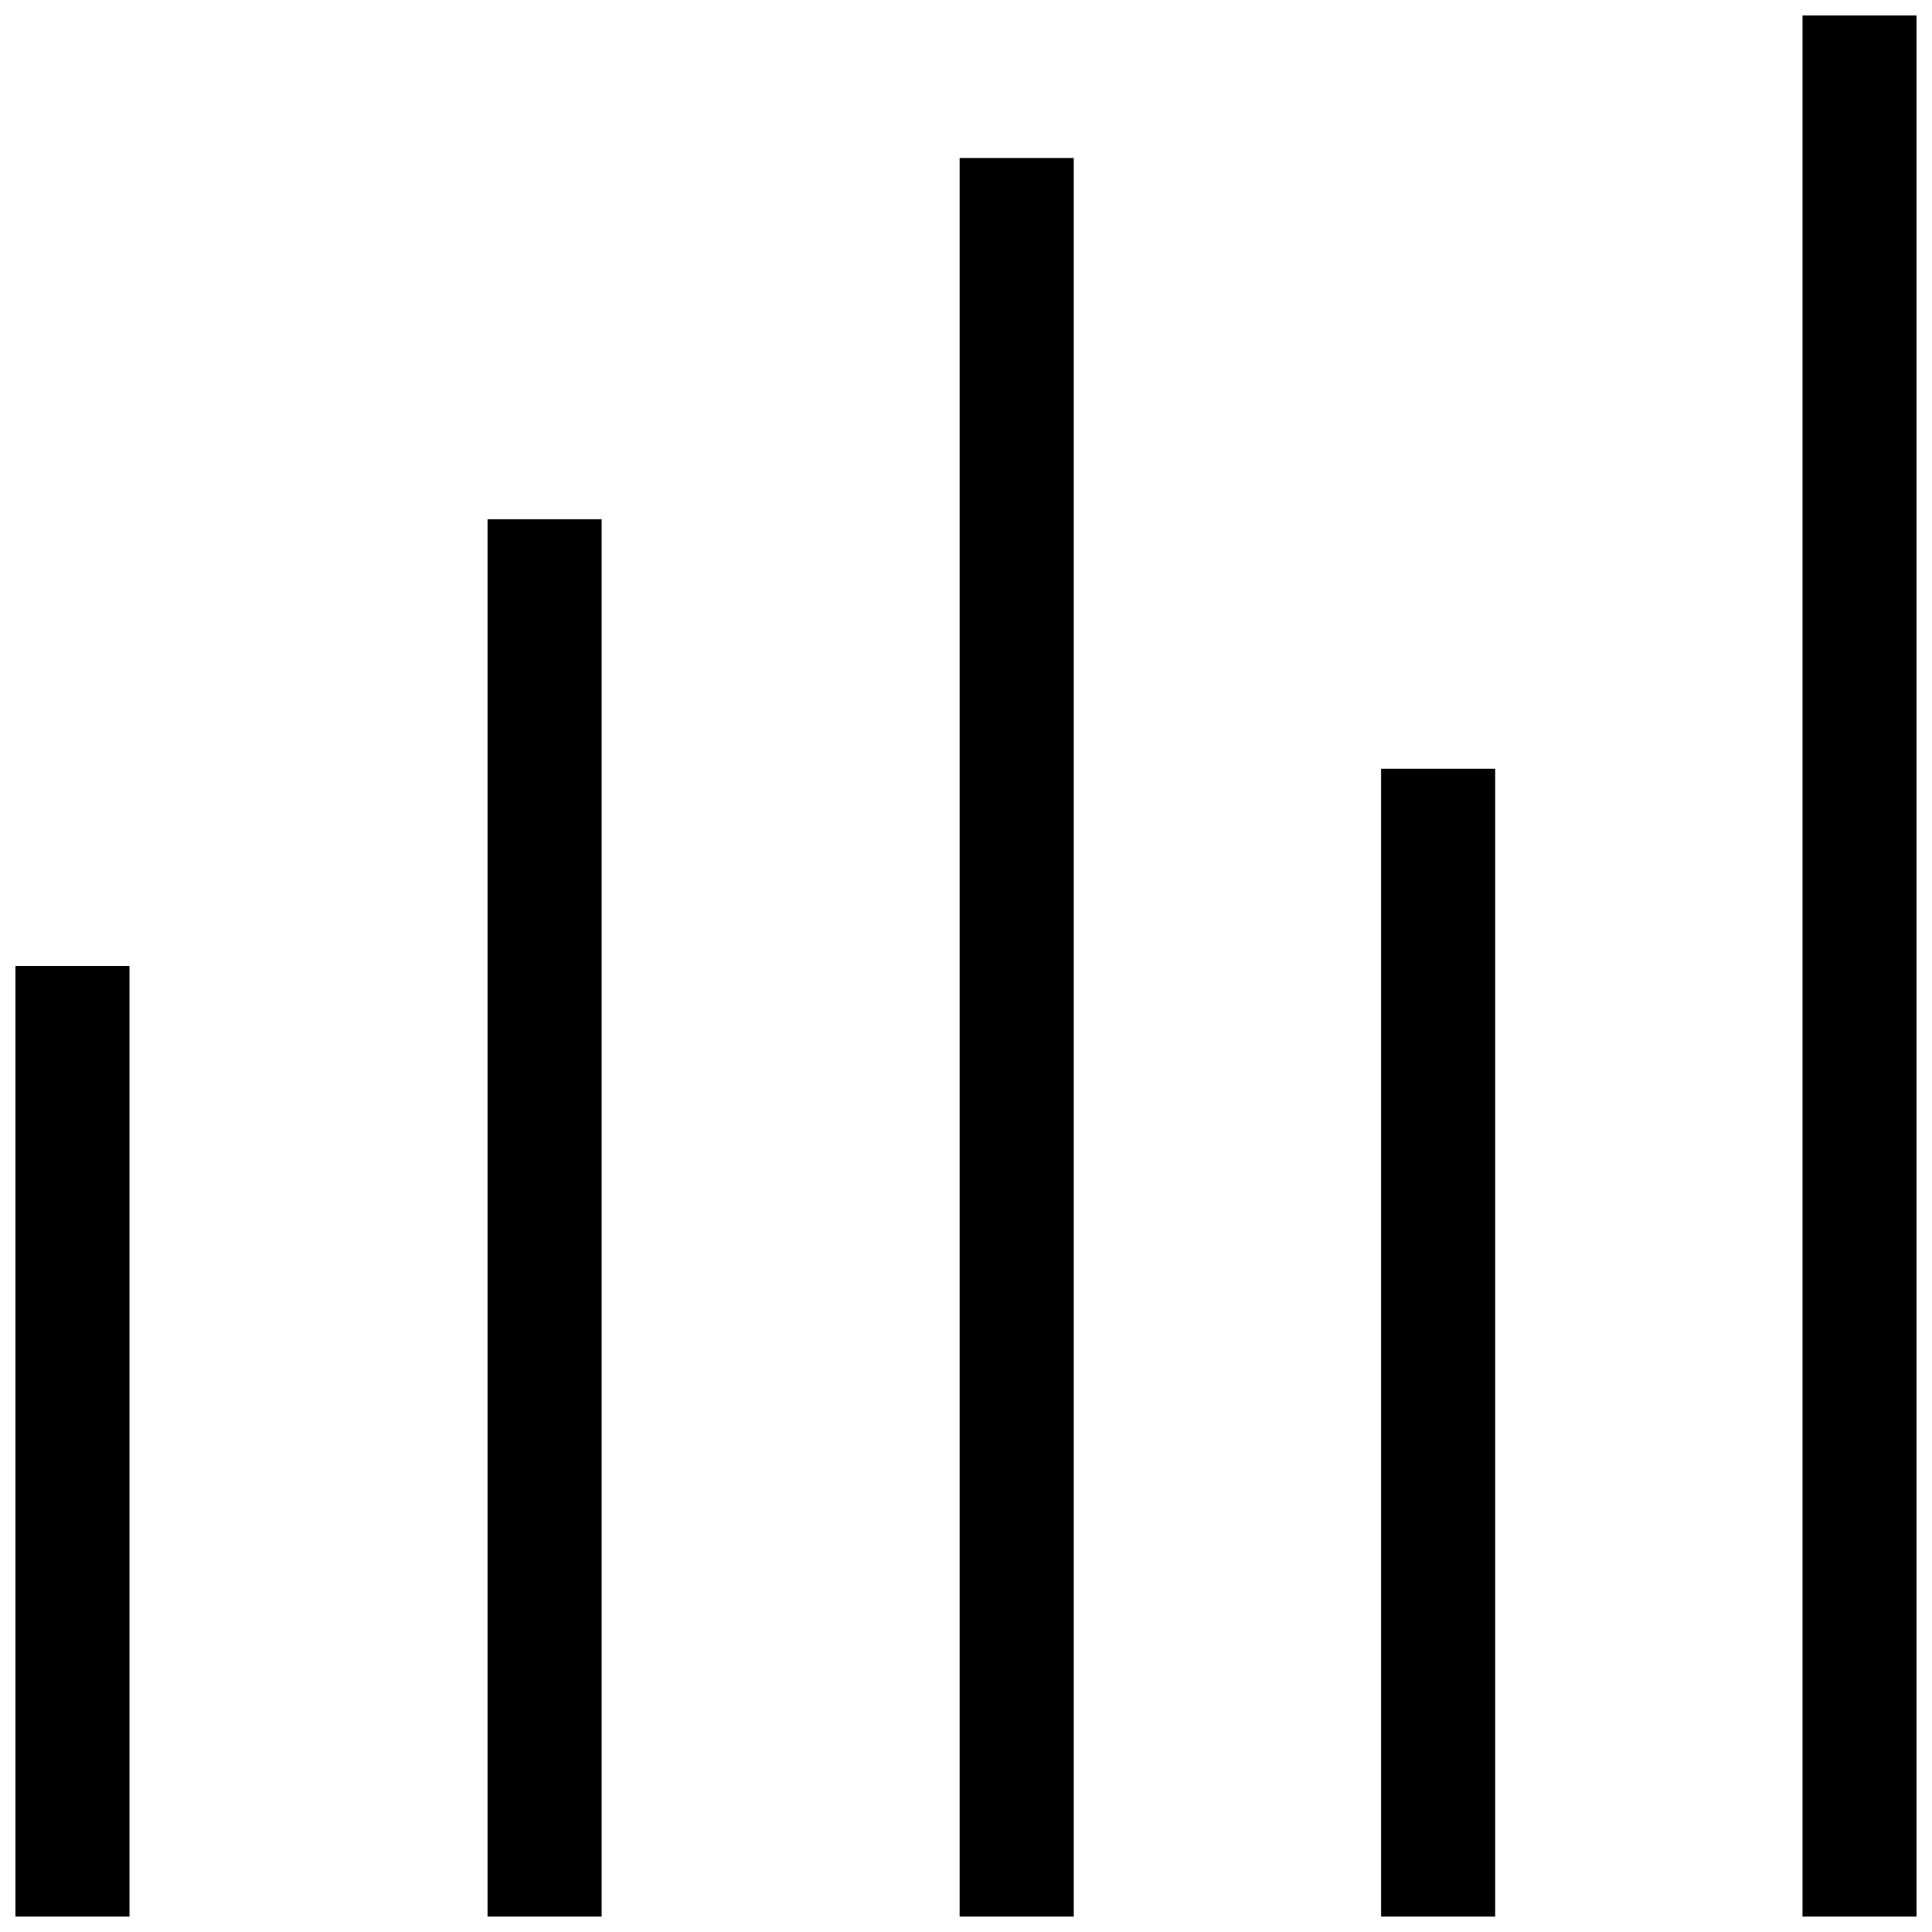
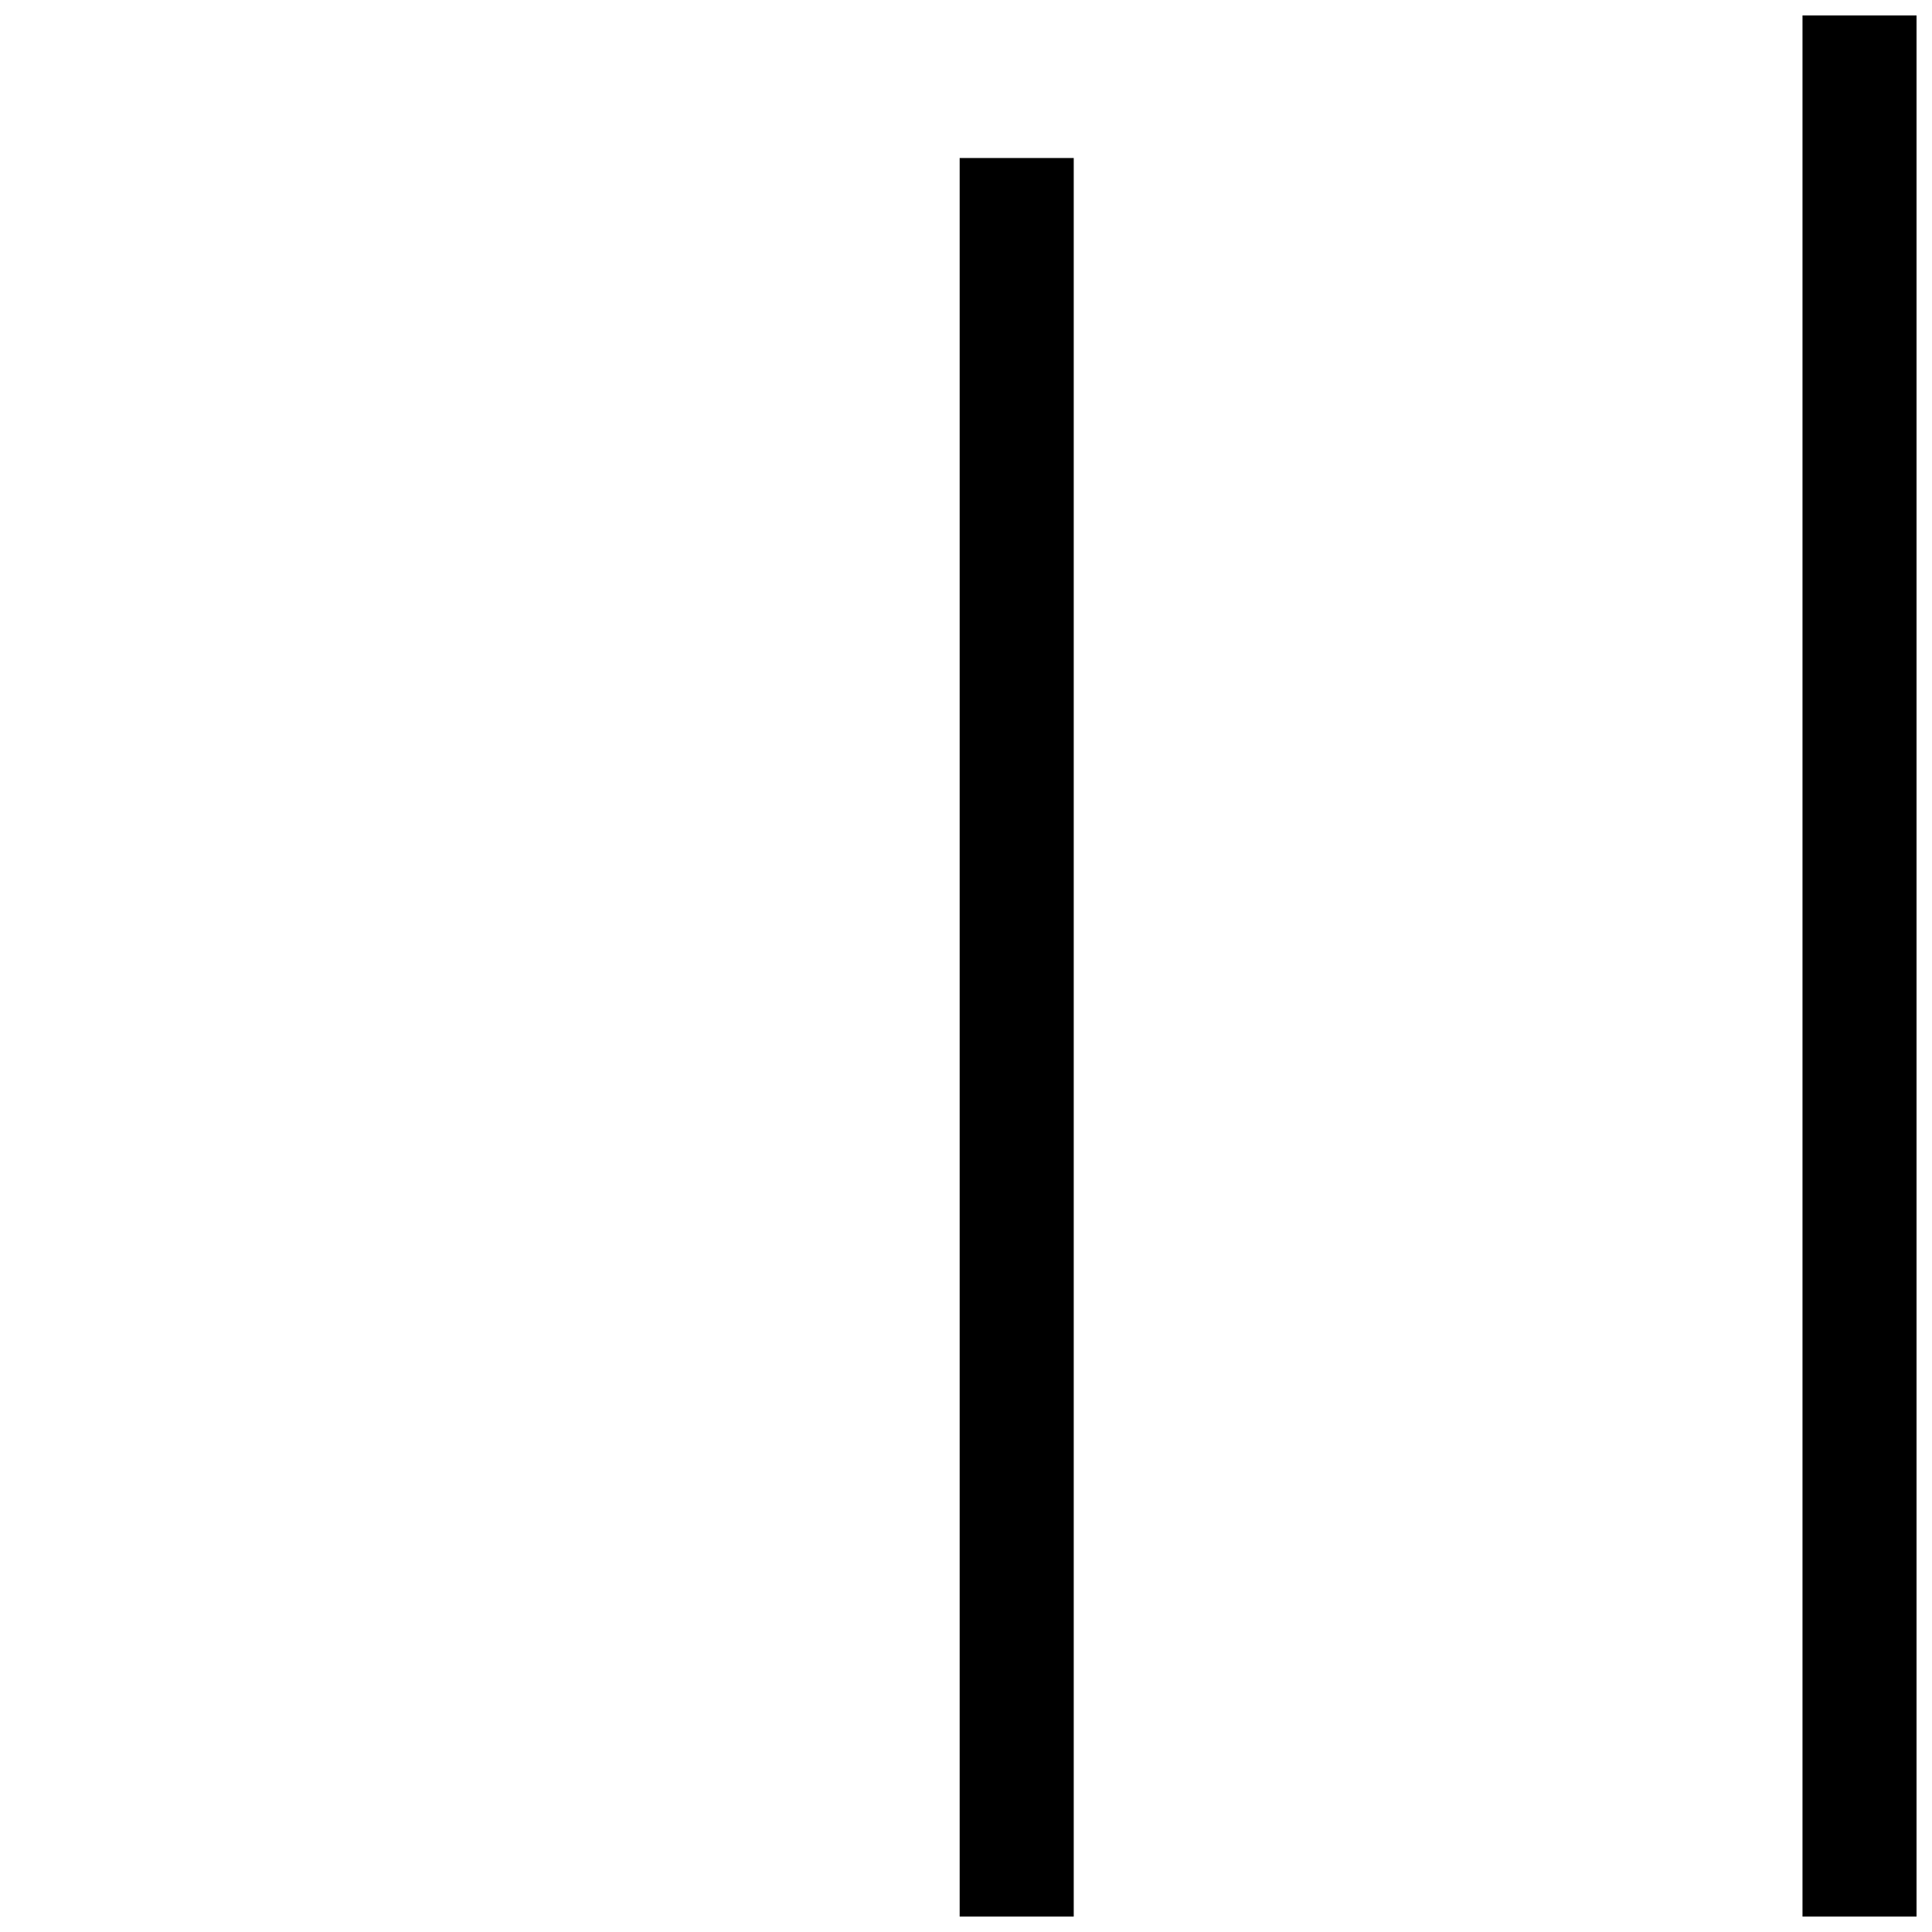
<svg xmlns="http://www.w3.org/2000/svg" width="800px" height="800px" version="1.1" viewBox="144 144 512 512">
  <defs>
    <clipPath id="e">
-       <path d="m148.09 400h30.906v251.9h-30.906z" />
-     </clipPath>
+       </clipPath>
    <clipPath id="d">
-       <path d="m273 281h31v370.9h-31z" />
-     </clipPath>
+       </clipPath>
    <clipPath id="c">
-       <path d="m509 347h32v304.9h-32z" />
-     </clipPath>
+       </clipPath>
    <clipPath id="b">
      <path d="m398 185h31v466.9h-31z" />
    </clipPath>
    <clipPath id="a">
      <path d="m621 148.09h30.902v503.81h-30.902z" />
    </clipPath>
  </defs>
  <g>
    <g clip-path="url(#e)">
      <path d="m148.09 400h30.23v251.91h-30.23z" />
    </g>
    <g clip-path="url(#d)">
      <path d="m273.21 281.6h30.23v370.3h-30.23z" />
    </g>
    <g clip-path="url(#c)">
      <path d="m510 347.73h30.23v304.18h-30.23z" />
    </g>
    <g clip-path="url(#b)">
-       <path d="m398.32 185.88h30.23v466.02h-30.23z" />
+       <path d="m398.32 185.88h30.23v466.02h-30.23" />
    </g>
    <g clip-path="url(#a)">
      <path d="m621.68 148.09h30.23v503.81h-30.23z" />
    </g>
  </g>
</svg>